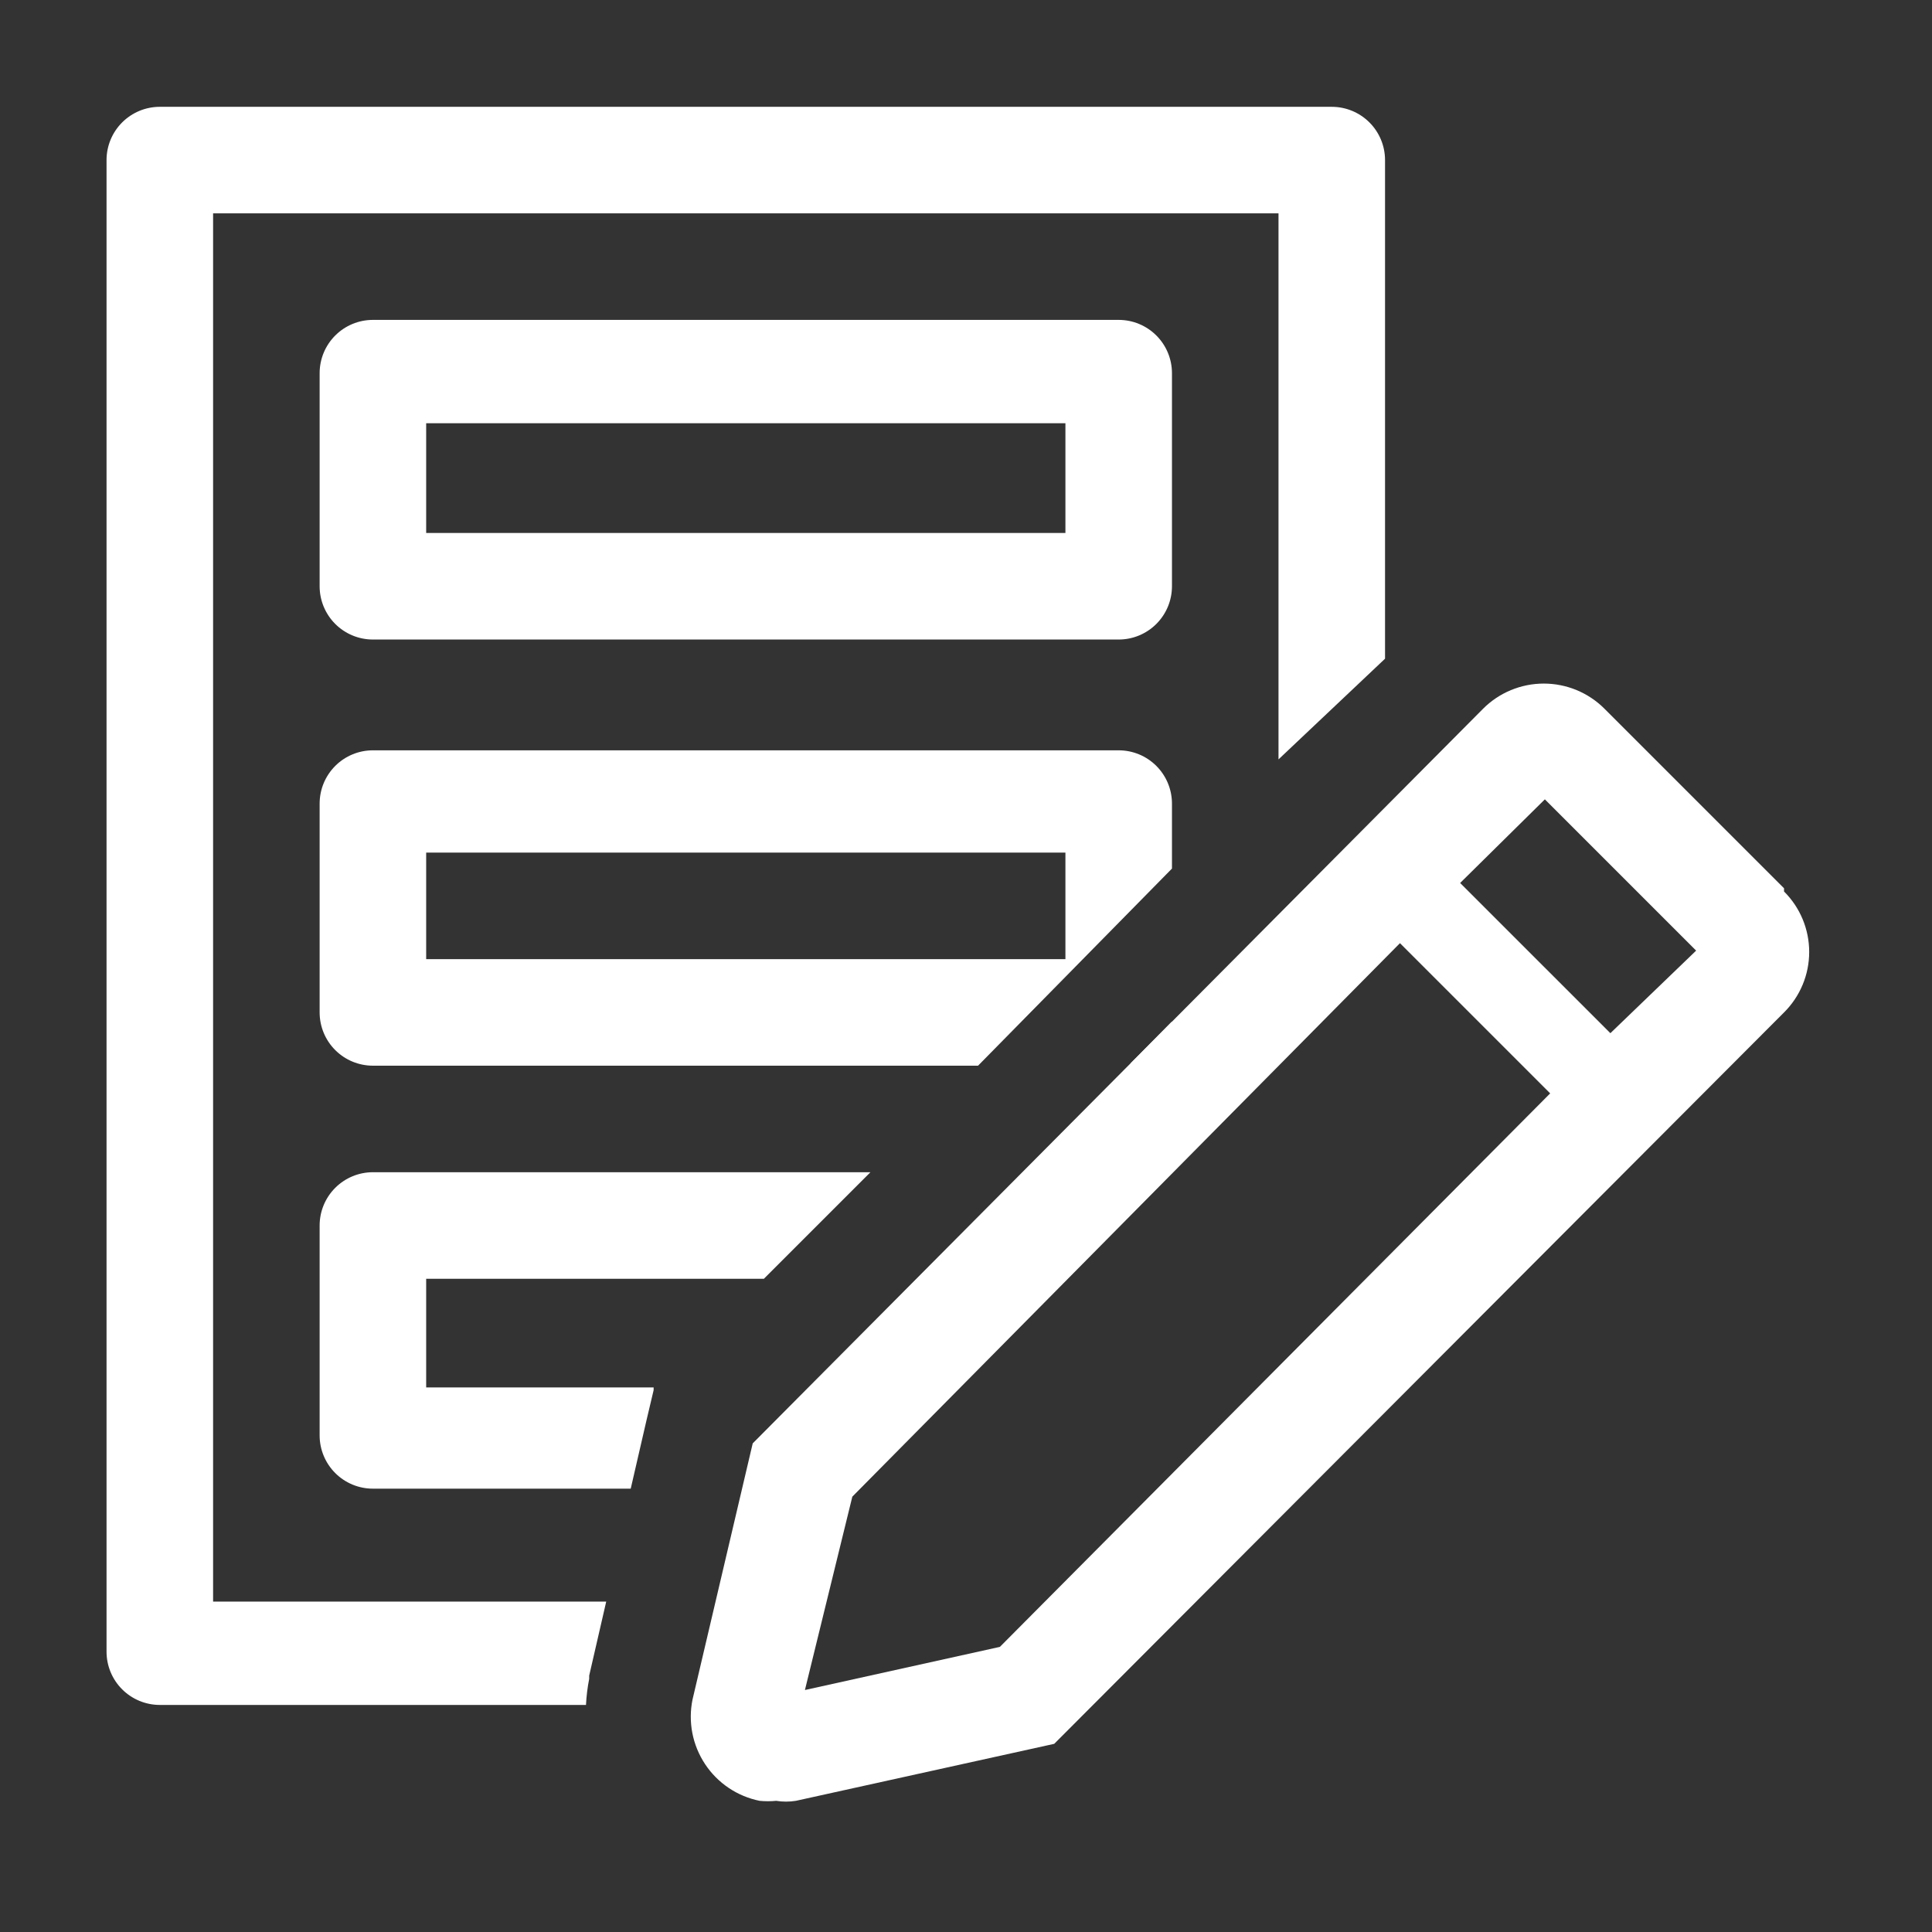
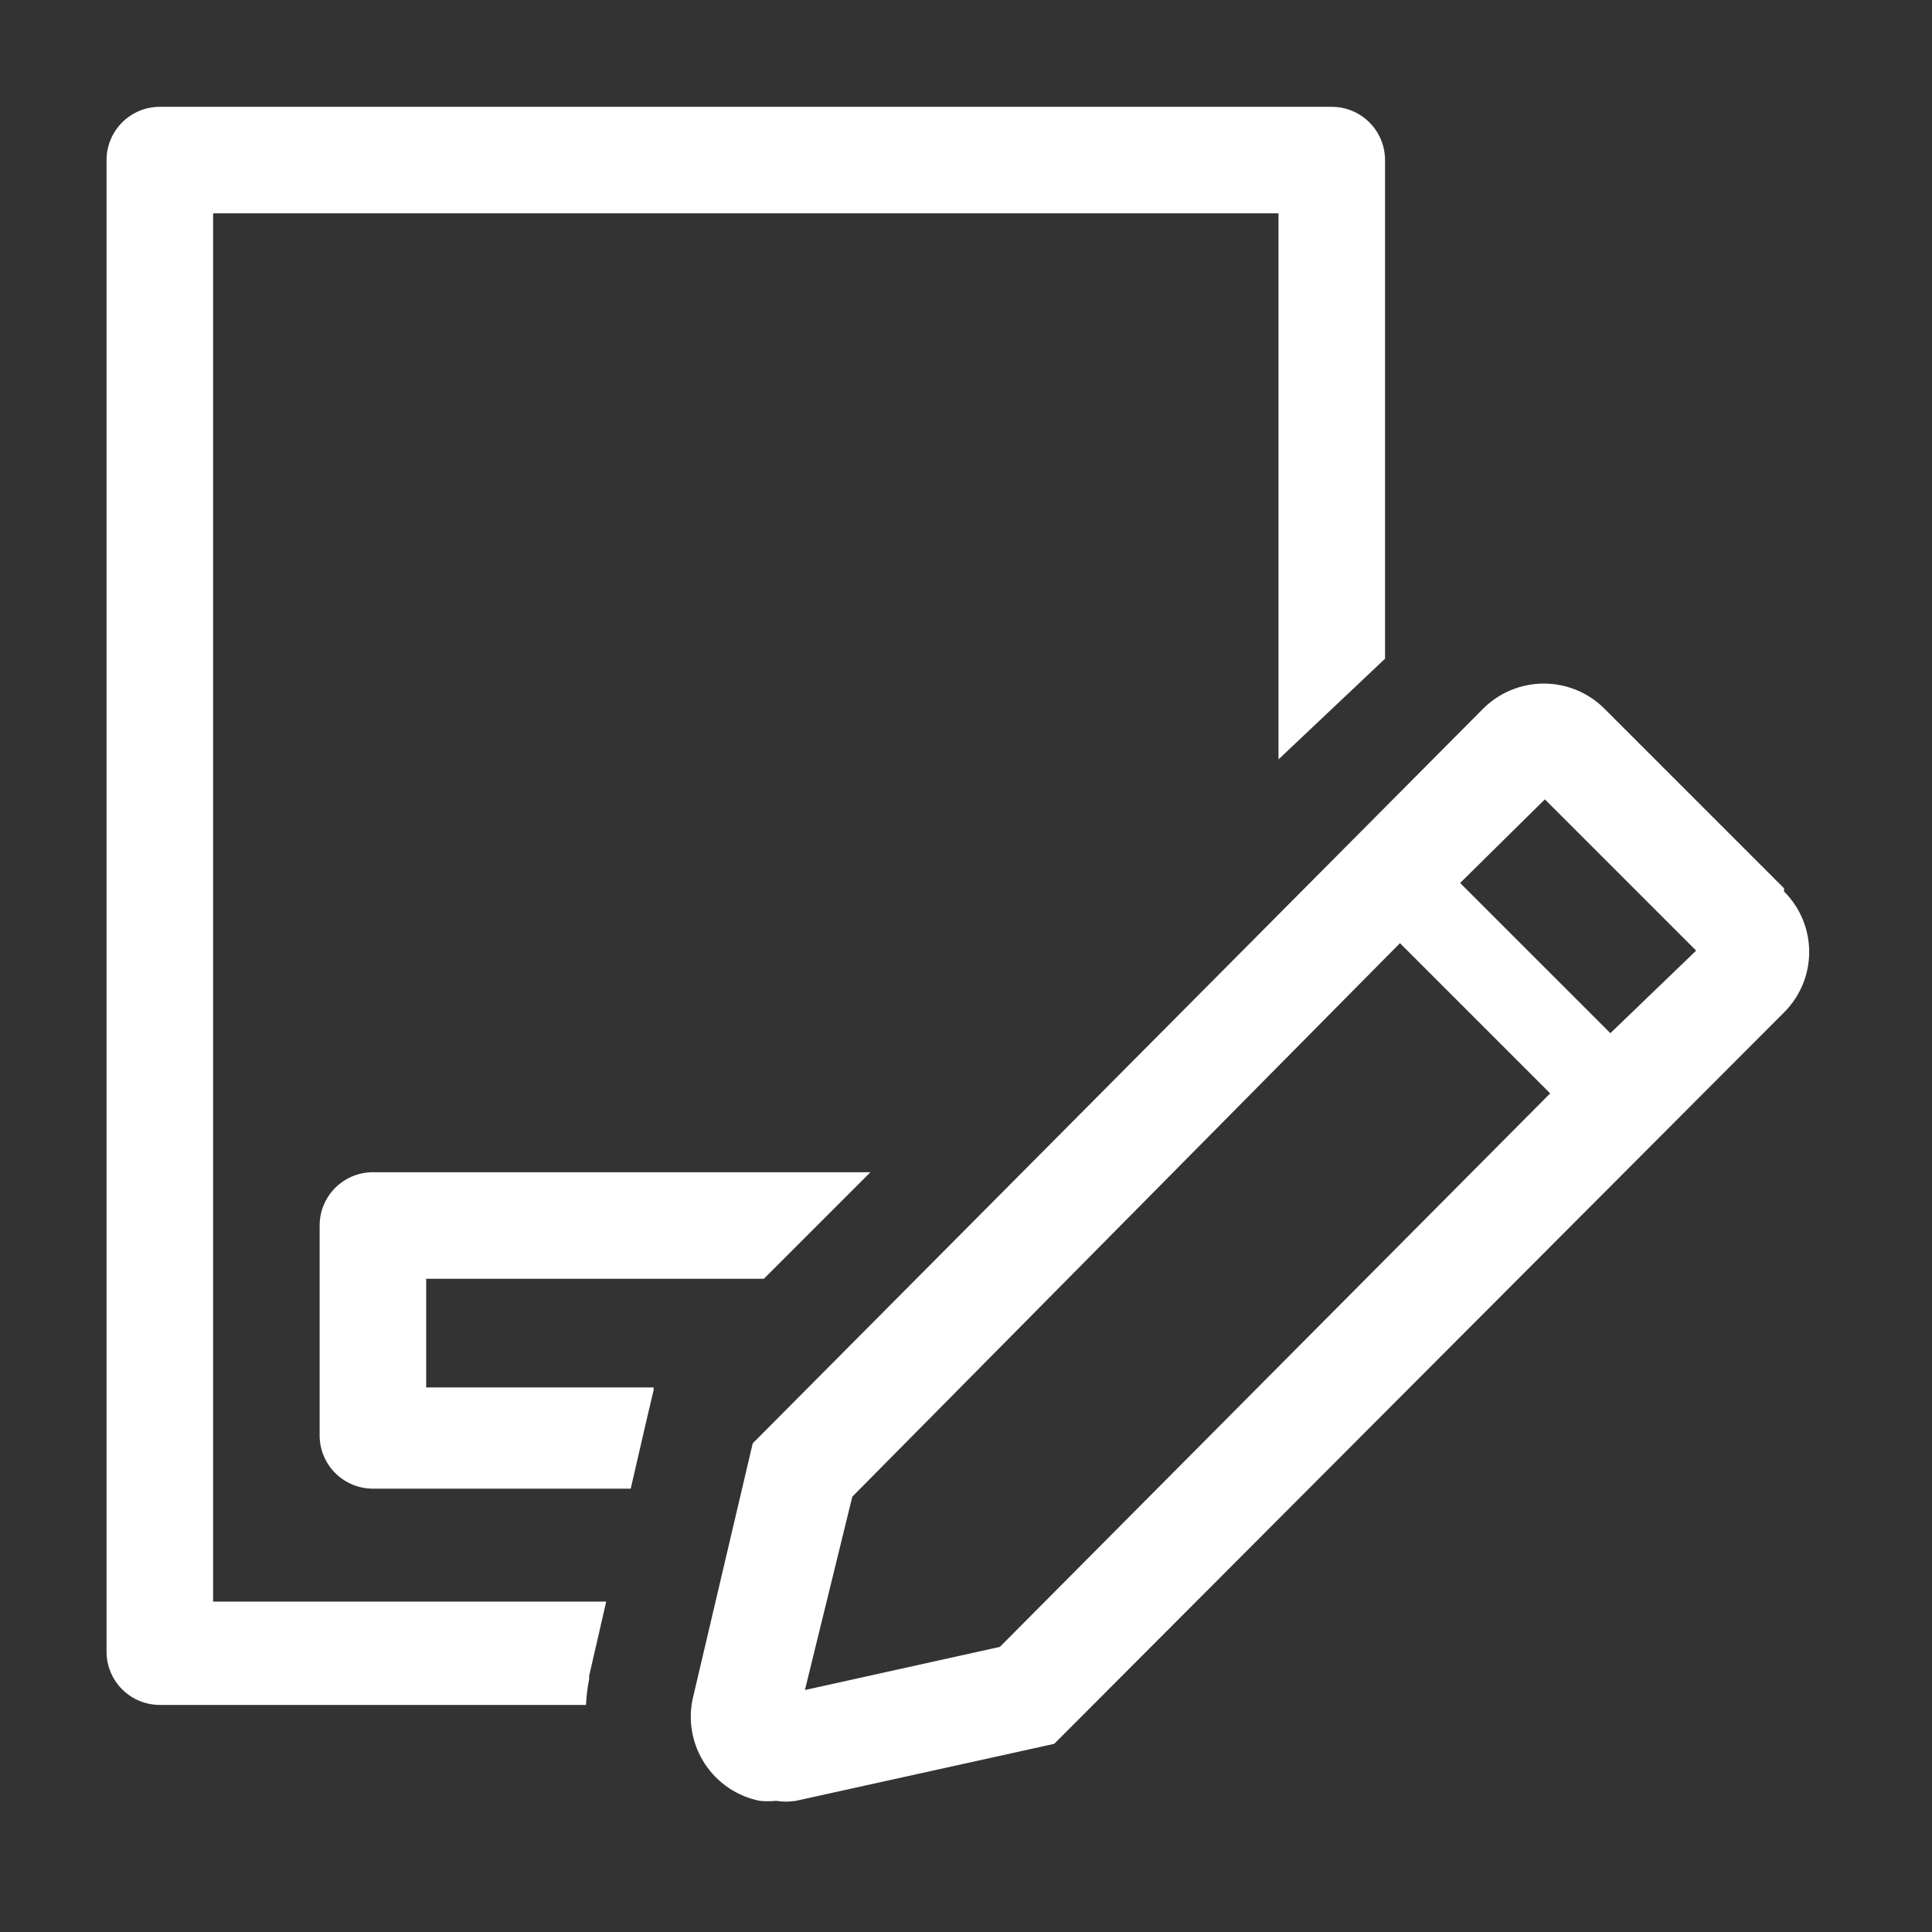
<svg xmlns="http://www.w3.org/2000/svg" width="104px" height="104px">
  <rect width="100%" height="100%" fill="#333333" stroke="none" />
-   <path fill-rule="evenodd" fill="rgb(255, 255, 255)" d="M62.247,33.586 C61.709,34.123 60.980,34.426 60.219,34.426 L20.073,34.426 C19.313,34.426 18.583,34.123 18.046,33.586 C17.508,33.048 17.206,32.319 17.206,31.558 L17.206,20.088 C17.206,19.327 17.508,18.598 18.046,18.060 C18.583,17.522 19.313,17.220 20.073,17.220 L60.219,17.220 C60.980,17.220 61.709,17.522 62.247,18.060 C62.785,18.598 63.087,19.327 63.087,20.088 L63.087,31.558 C63.087,32.319 62.785,33.048 62.247,33.586 ZM57.352,22.783 L22.941,22.783 L22.941,28.690 L57.352,28.690 L57.352,22.783 Z" />
-   <path fill-rule="evenodd" fill="rgb(255, 255, 255)" d="M52.649,57.366 L20.073,57.366 C19.313,57.366 18.583,57.064 18.046,56.526 C17.508,55.989 17.206,55.259 17.206,54.499 L17.206,43.258 C17.206,42.497 17.508,41.768 18.046,41.230 C18.583,40.692 19.313,40.390 20.073,40.390 L60.219,40.390 C60.980,40.390 61.709,40.692 62.247,41.230 C62.785,41.768 63.087,42.497 63.087,43.258 L63.087,46.756 L52.649,57.366 ZM57.352,45.896 L22.941,45.896 L22.941,51.631 L57.352,51.631 L57.352,45.896 Z" />
  <path fill-rule="evenodd" fill="rgb(255, 255, 255)" d="M31.716,90.372 L31.716,90.200 L32.633,86.214 L11.471,86.214 L11.471,11.485 L68.822,11.485 L68.822,40.878 L74.557,35.458 L74.557,8.617 C74.557,7.857 74.255,7.128 73.717,6.590 C73.179,6.052 72.450,5.750 71.690,5.750 L8.603,5.750 C7.842,5.750 7.113,6.052 6.575,6.590 C6.037,7.128 5.735,7.857 5.735,8.617 L5.735,88.910 C5.735,89.670 6.037,90.400 6.575,90.937 C7.113,91.475 7.842,91.777 8.603,91.777 L31.544,91.777 C31.567,91.305 31.625,90.836 31.716,90.372 Z" />
-   <path fill-rule="evenodd" fill="rgb(255, 255, 255)" d="M63.087,54.986 L60.850,57.251 C61.405,57.137 61.913,56.861 62.312,56.458 C62.710,56.055 62.979,55.542 63.087,54.986 Z" />
  <path fill-rule="evenodd" fill="rgb(255, 255, 255)" d="M17.206,77.267 C17.206,78.028 17.508,78.757 18.046,79.295 C18.583,79.833 19.313,80.135 20.073,80.135 L33.952,80.135 L34.812,76.407 L35.185,74.830 L35.185,74.686 L22.941,74.686 L22.941,68.836 L41.121,68.836 L46.856,63.101 L20.073,63.101 C19.313,63.101 18.583,63.404 18.046,63.941 C17.508,64.479 17.206,65.208 17.206,65.969 L17.206,77.267 Z" />
  <path fill-rule="evenodd" fill="rgb(255, 255, 255)" d="M97.037,53.007 C96.805,53.565 96.464,54.072 96.035,54.499 L56.749,93.871 L42.841,96.939 C42.490,96.996 42.132,96.996 41.781,96.939 C41.485,96.968 41.187,96.968 40.892,96.939 C40.296,96.819 39.730,96.583 39.226,96.244 C38.722,95.905 38.290,95.471 37.955,94.964 C37.619,94.458 37.386,93.891 37.270,93.295 C37.154,92.699 37.157,92.085 37.278,91.490 L40.519,77.697 L79.833,38.153 C80.262,37.723 80.772,37.382 81.333,37.149 C81.894,36.917 82.495,36.797 83.102,36.797 C83.710,36.797 84.311,36.917 84.872,37.149 C85.433,37.382 85.942,37.723 86.371,38.153 L96.035,47.817 L96.035,47.989 C96.464,48.416 96.805,48.923 97.037,49.481 C97.270,50.040 97.389,50.639 97.389,51.244 C97.389,51.849 97.270,52.448 97.037,53.007 ZM45.881,80.565 L43.329,90.974 L53.824,88.652 L83.446,58.857 L75.360,50.771 L45.881,80.565 ZM83.160,43.029 L78.600,47.531 L86.687,55.617 L91.303,51.172 L83.160,43.029 Z" />
-   <path fill-rule="evenodd" fill="none" d="M0.000,0.015 L103.233,0.015 L103.233,103.247 L0.000,103.247 L0.000,0.015 Z" />
</svg>